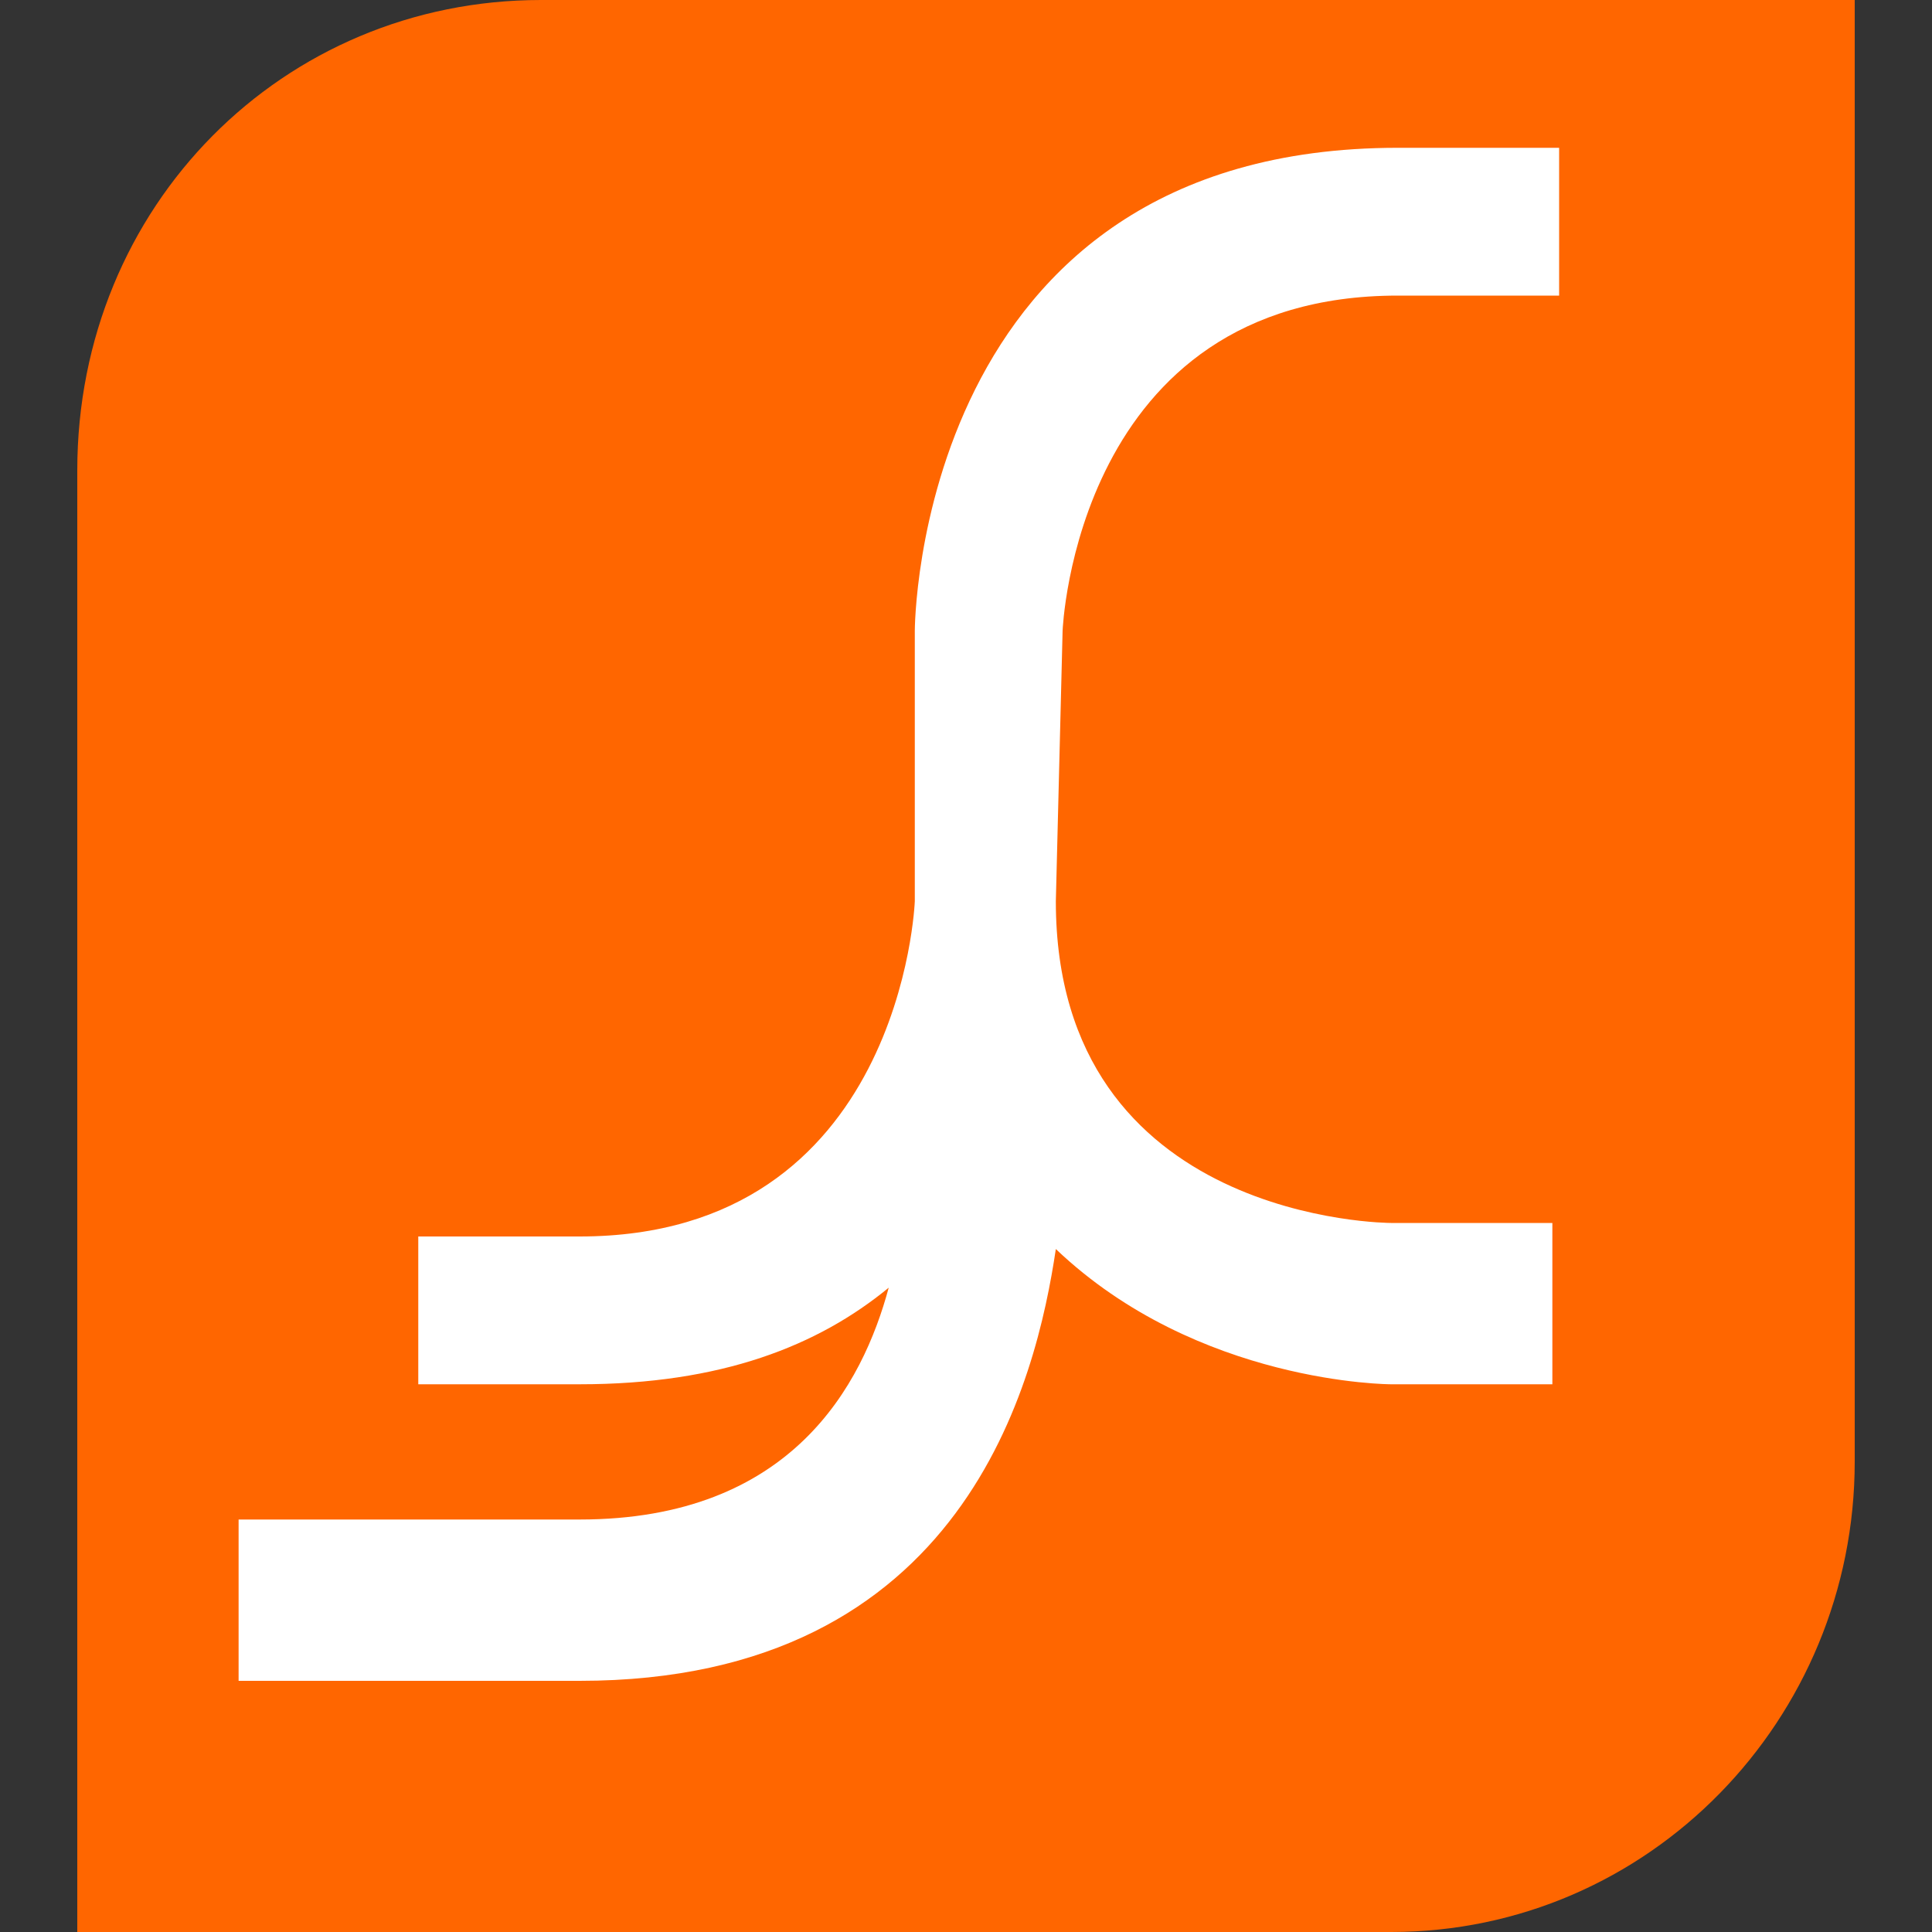
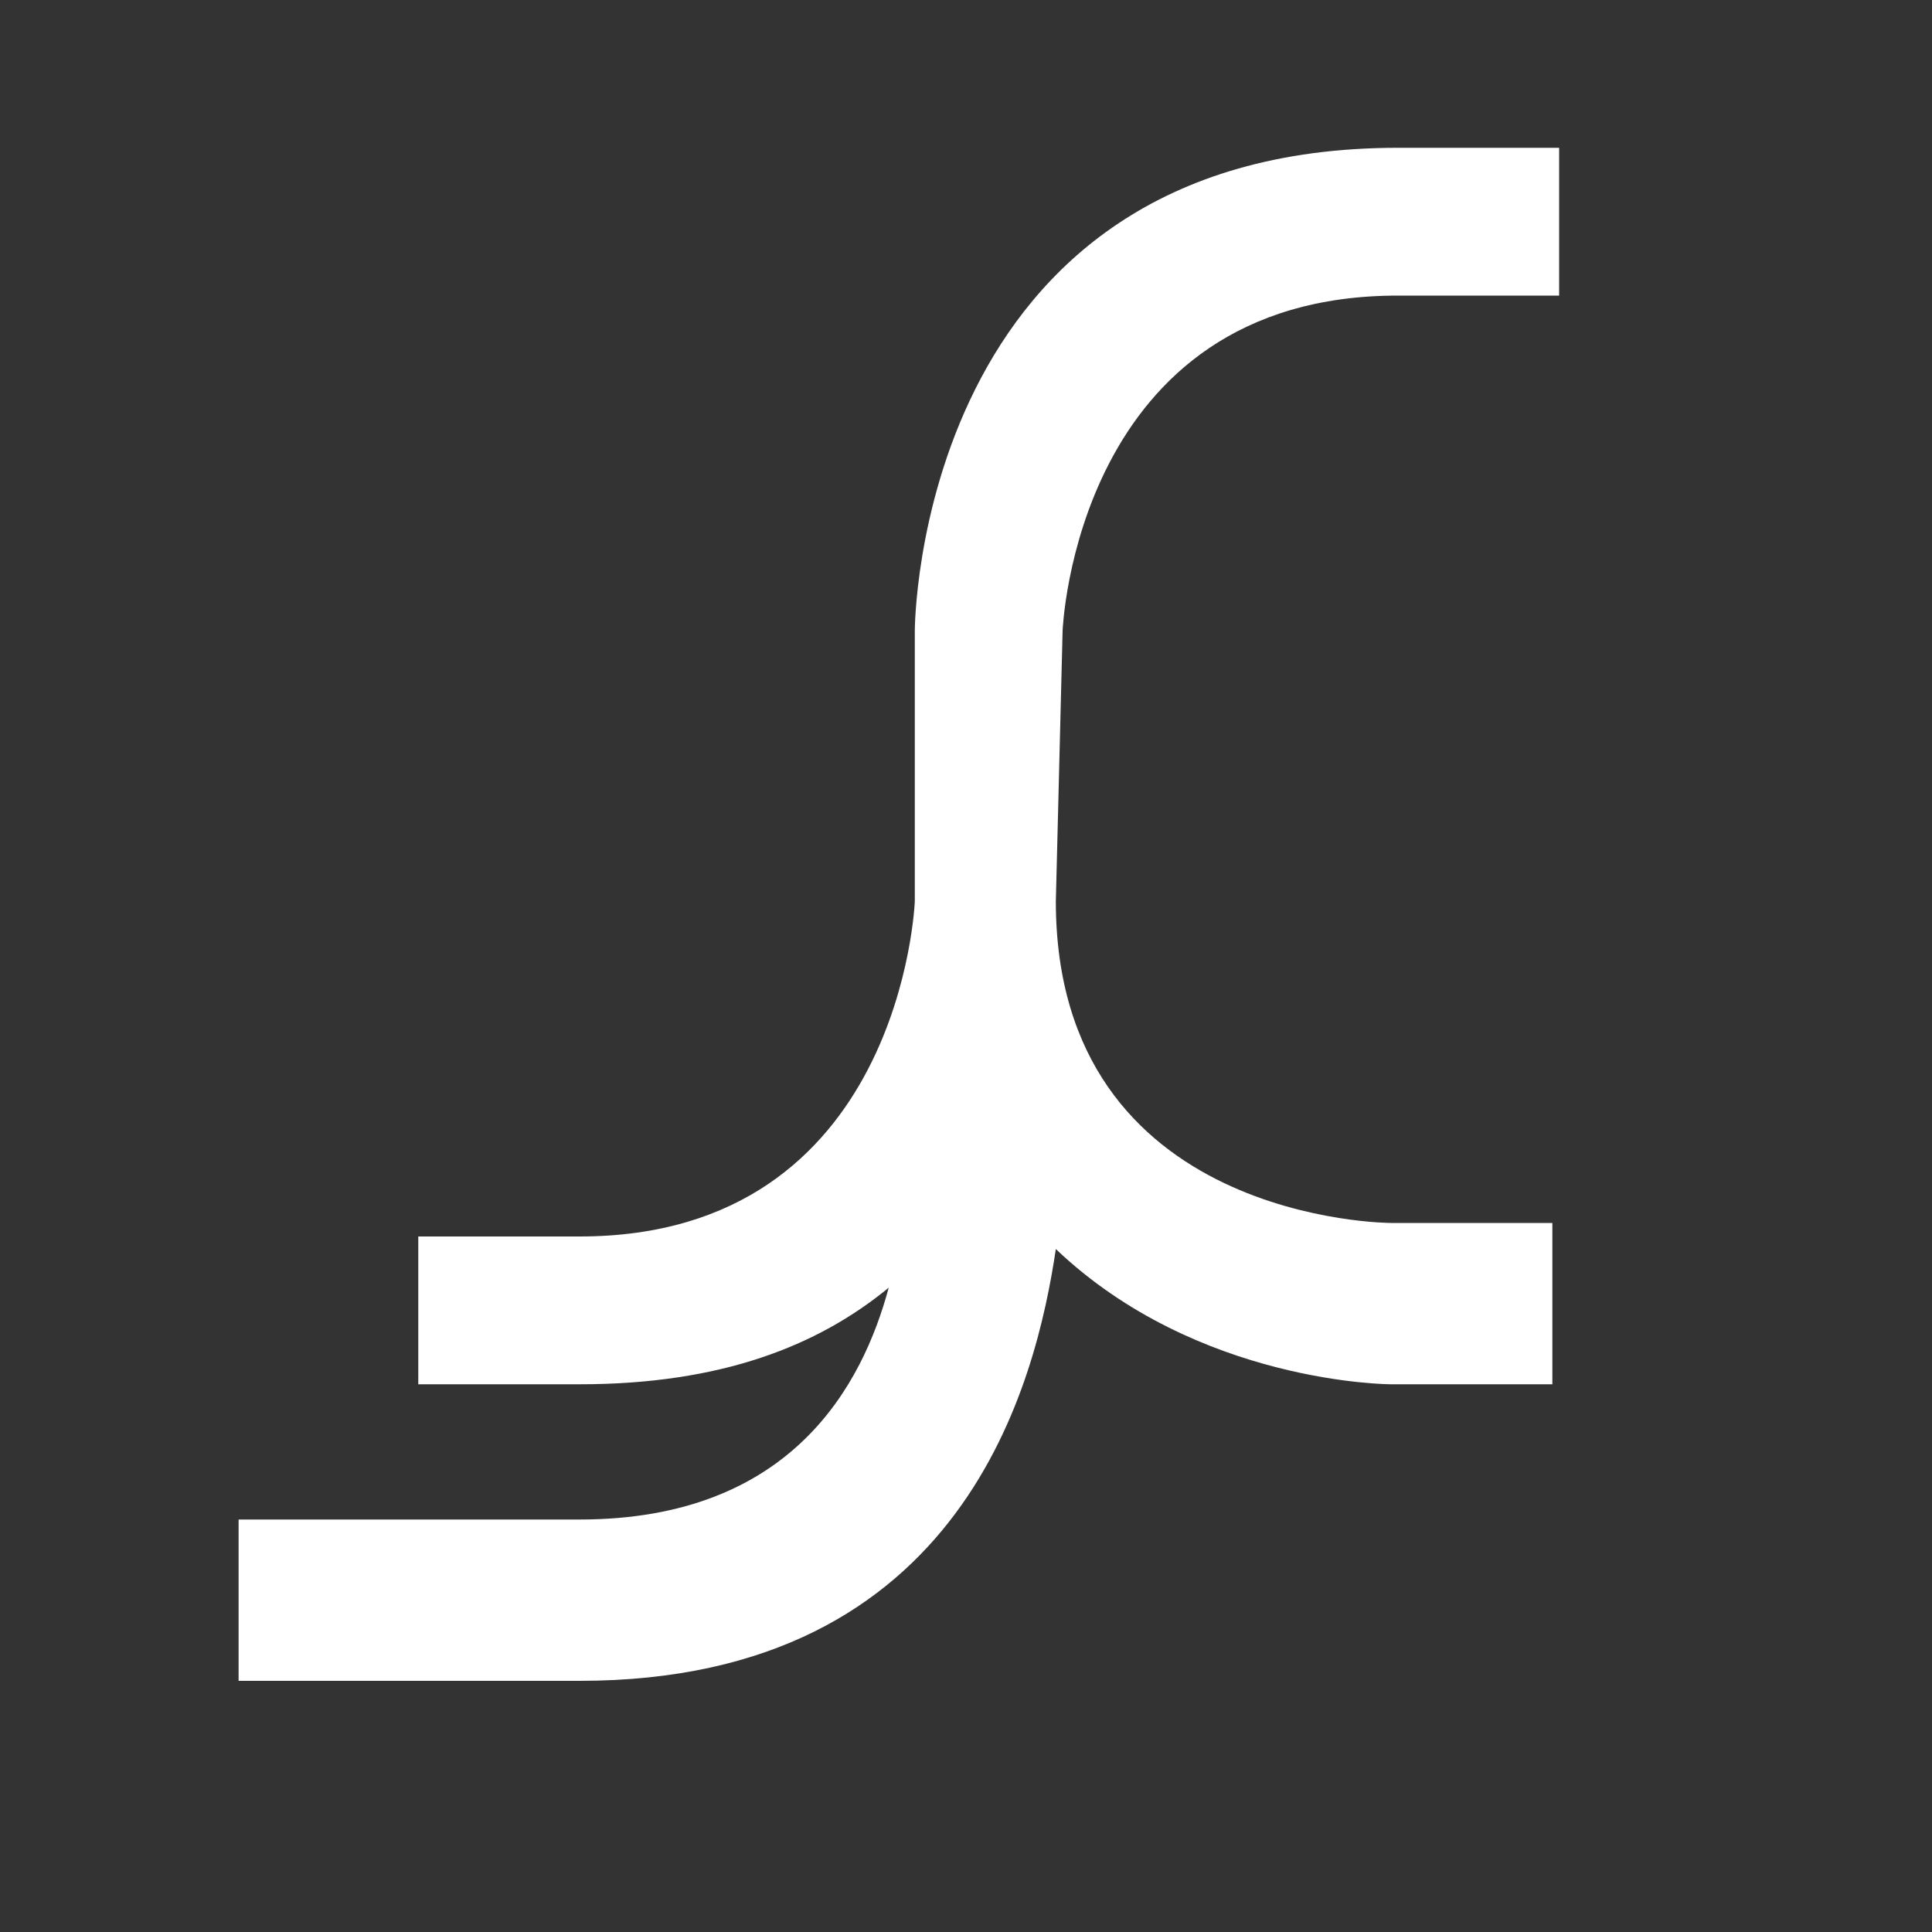
<svg xmlns="http://www.w3.org/2000/svg" id="Calque_1" width="200" height="200" version="1.1" viewBox="0 0 200 200">
  <rect x="0" y="0" width="200" height="200" fill="#333333" stroke="none" />
  <defs>
    <style>
      .st0 {
        fill: #fff;
      }

      .st1 {
        fill: #f60;
      }
    </style>
  </defs>
-   <path class="st1" d="M56,0C29.3,0,8,21.3,8,48.7v151.3h136c26.7,0,48-22,48-48.7V0H56Z" />
  <path class="st0" d="M110,65.3s1.3-34.7,34.7-34.7h16.7v-15.3h-16.7c-50,0-50,50-50,50v28s-1.3,34.7-34.7,34.7h-16.7v15.3h16.7c14.7,0,24.7-4,32-10-2.7,10-10,24-32,24H24.7v16.7h35.3c40,0,47.3-31.3,49.3-44.7,14.7,14,34.7,14,34.7,14h16.7v-16.7h-16.7s-34.7,0-34.7-33.3l.7-28h0Z" />
</svg>